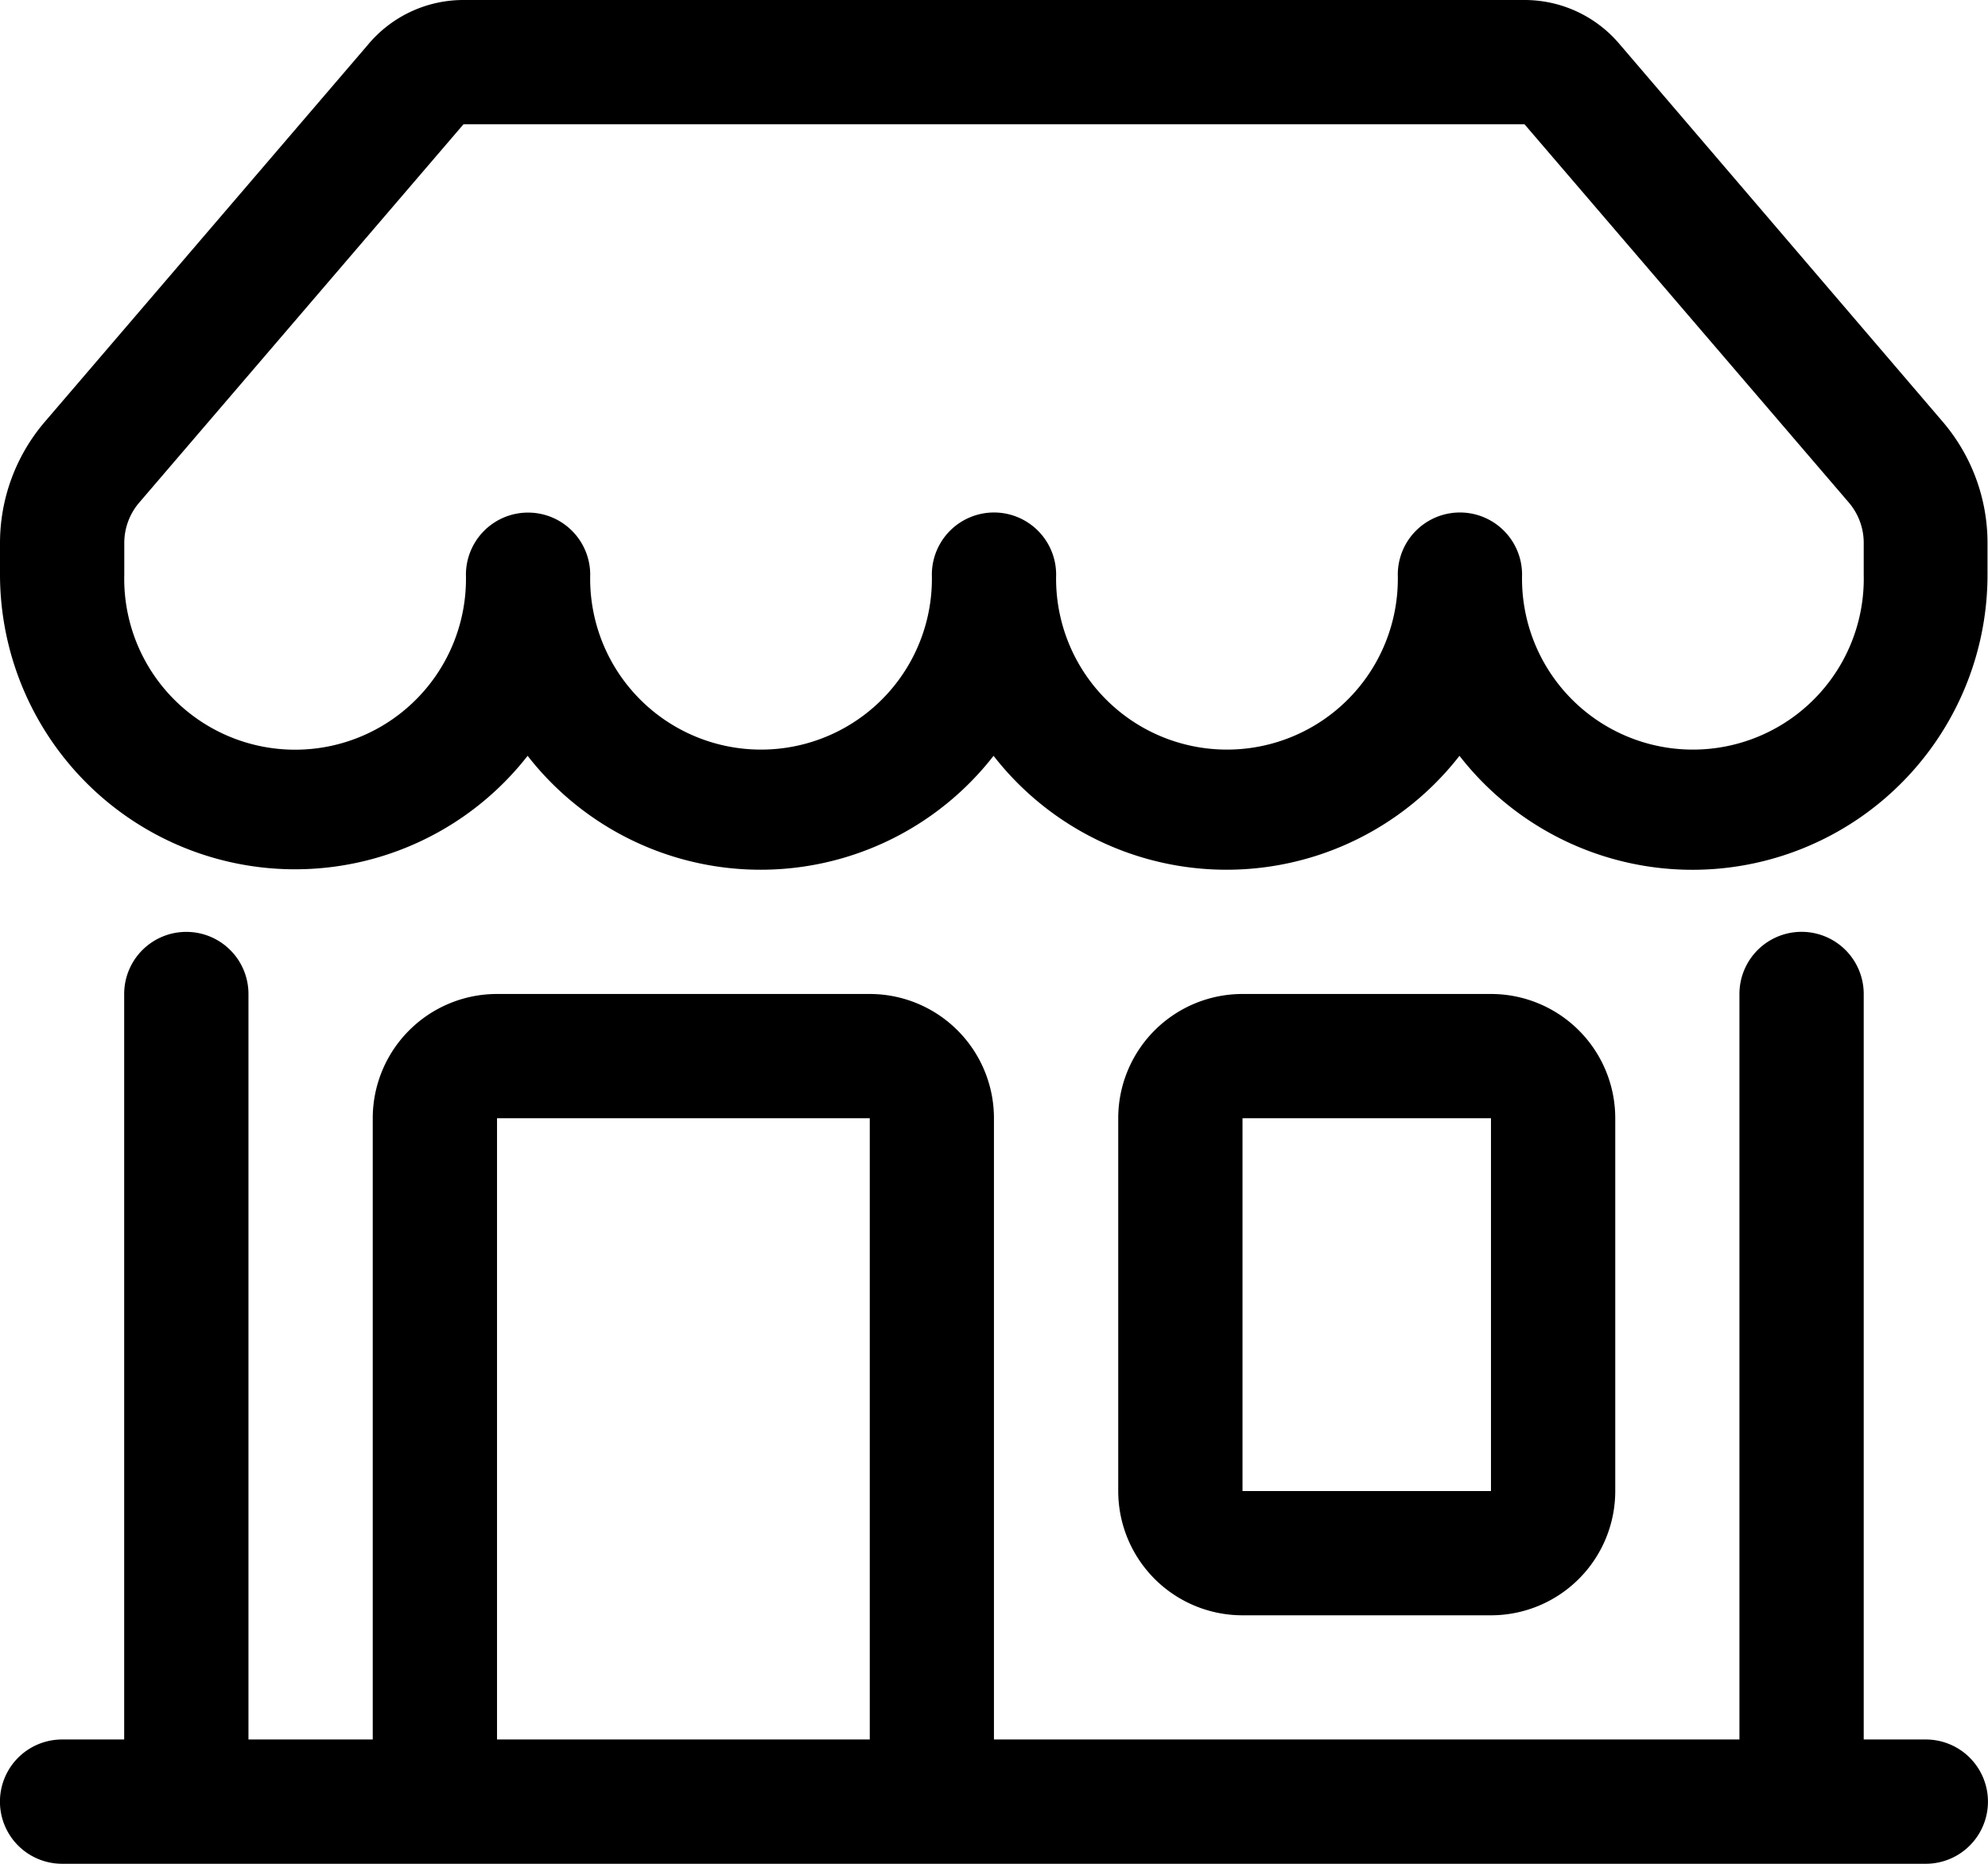
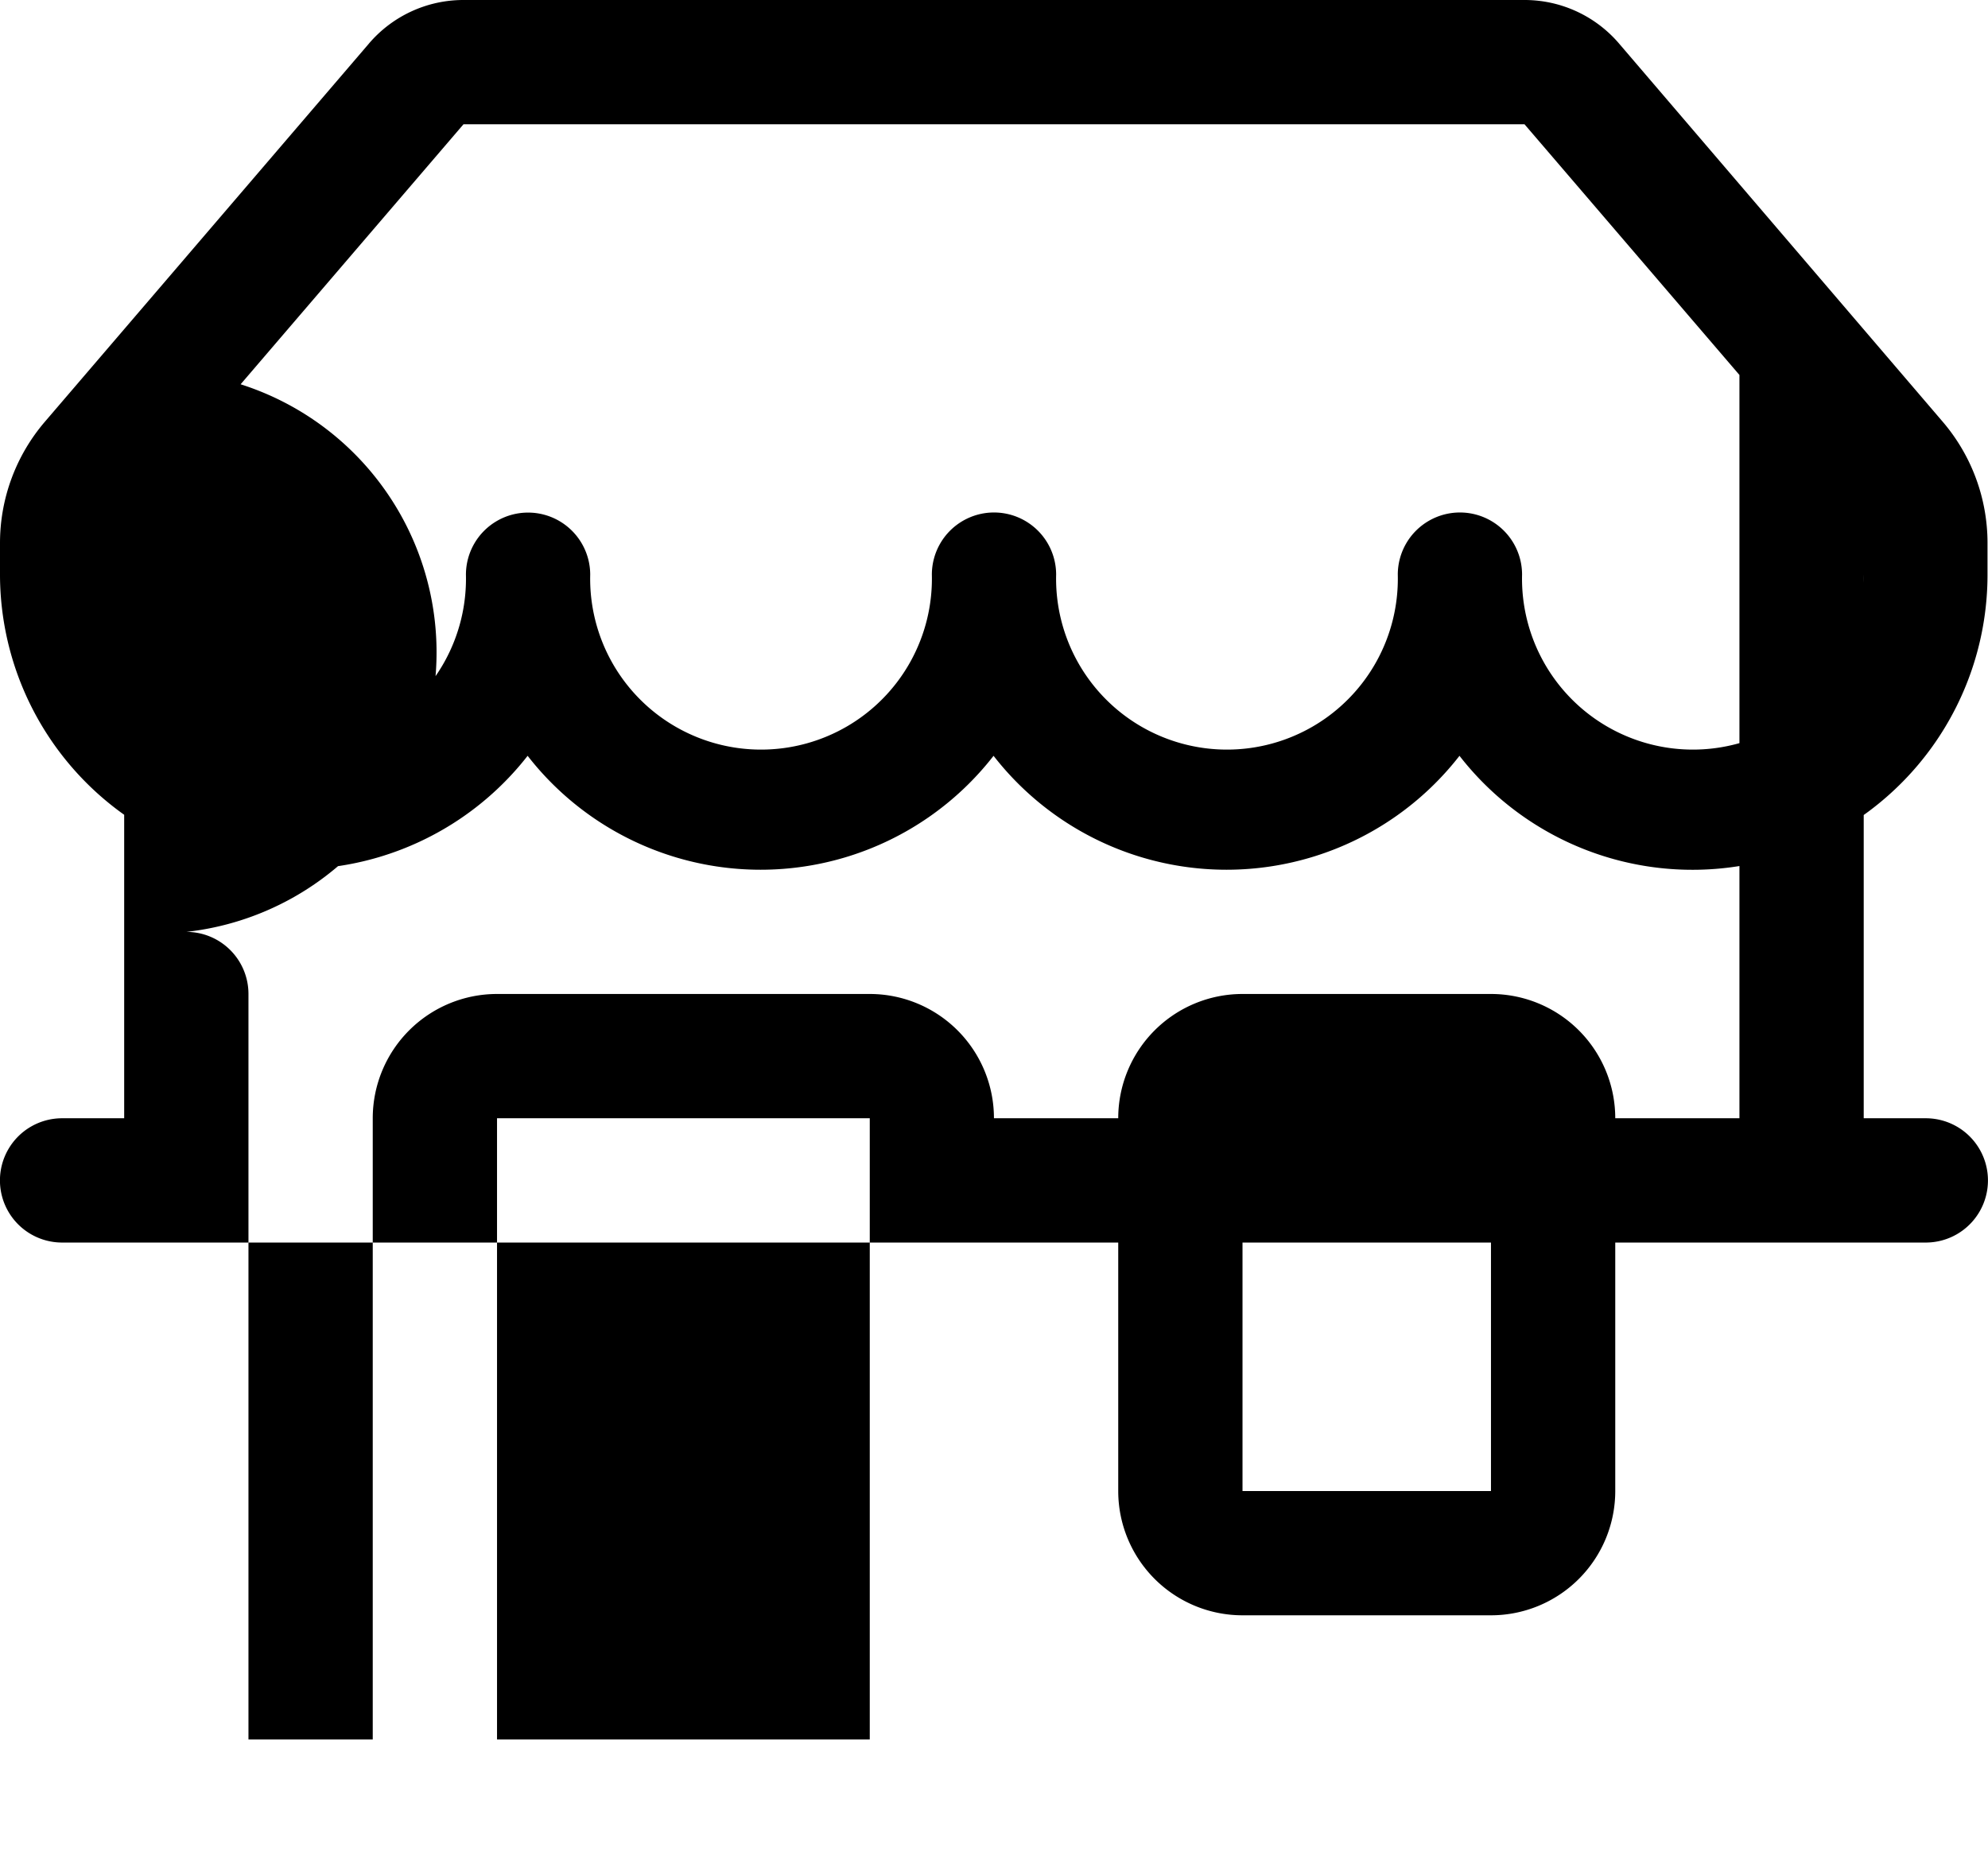
<svg xmlns="http://www.w3.org/2000/svg" width="20.267" height="19" viewBox="0 0 20.267 19">
-   <path id="Trazado_680" data-name="Trazado 680" d="M3.762,3.443A1.267,1.267,0,0,1,4.725,3H15.542a1.267,1.267,0,0,1,.963.443l3.3,3.856a1.9,1.9,0,0,1,.457,1.236v.323a3.008,3.008,0,0,1-5.383,1.847,3.009,3.009,0,0,1-4.75,0,3.009,3.009,0,0,1-4.75,0A3.008,3.008,0,0,1,0,8.858V8.535A1.9,1.9,0,0,1,.457,7.3L3.763,3.442ZM6.017,8.858a1.742,1.742,0,1,0,3.483,0,.633.633,0,0,1,1.267,0,1.742,1.742,0,1,0,3.483,0,.633.633,0,0,1,1.267,0,1.742,1.742,0,1,0,3.483,0V8.535a.633.633,0,0,0-.152-.412L15.542,4.267H4.725L1.419,8.124a.633.633,0,0,0-.152.412v.323a1.742,1.742,0,1,0,3.483,0,.633.633,0,0,1,1.267,0ZM1.9,12.5a.633.633,0,0,1,.633.633v7.6H3.8V14.4a1.267,1.267,0,0,1,1.267-1.267h3.8A1.267,1.267,0,0,1,10.133,14.4v6.333h7.6v-7.6a.633.633,0,1,1,1.267,0v7.6h.633a.633.633,0,1,1,0,1.267h-19a.633.633,0,1,1,0-1.267h.633v-7.6A.633.633,0,0,1,1.9,12.5Zm3.167,8.233h3.8V14.4h-3.8ZM11.4,14.4a1.267,1.267,0,0,1,1.267-1.267H15.2A1.267,1.267,0,0,1,16.467,14.4v3.8A1.267,1.267,0,0,1,15.2,19.467H12.667A1.267,1.267,0,0,1,11.4,18.2Zm3.8,0H12.667v3.8H15.2Z" transform="translate(0 -3)" />
+   <path id="Trazado_680" data-name="Trazado 680" d="M3.762,3.443A1.267,1.267,0,0,1,4.725,3H15.542a1.267,1.267,0,0,1,.963.443l3.3,3.856a1.9,1.9,0,0,1,.457,1.236v.323a3.008,3.008,0,0,1-5.383,1.847,3.009,3.009,0,0,1-4.75,0,3.009,3.009,0,0,1-4.75,0A3.008,3.008,0,0,1,0,8.858V8.535A1.9,1.9,0,0,1,.457,7.3L3.763,3.442ZM6.017,8.858a1.742,1.742,0,1,0,3.483,0,.633.633,0,0,1,1.267,0,1.742,1.742,0,1,0,3.483,0,.633.633,0,0,1,1.267,0,1.742,1.742,0,1,0,3.483,0V8.535a.633.633,0,0,0-.152-.412L15.542,4.267H4.725L1.419,8.124a.633.633,0,0,0-.152.412v.323a1.742,1.742,0,1,0,3.483,0,.633.633,0,0,1,1.267,0ZM1.9,12.5a.633.633,0,0,1,.633.633v7.6H3.8V14.4a1.267,1.267,0,0,1,1.267-1.267h3.8A1.267,1.267,0,0,1,10.133,14.4h7.6v-7.6a.633.633,0,1,1,1.267,0v7.6h.633a.633.633,0,1,1,0,1.267h-19a.633.633,0,1,1,0-1.267h.633v-7.6A.633.633,0,0,1,1.9,12.5Zm3.167,8.233h3.8V14.4h-3.8ZM11.4,14.4a1.267,1.267,0,0,1,1.267-1.267H15.2A1.267,1.267,0,0,1,16.467,14.4v3.8A1.267,1.267,0,0,1,15.2,19.467H12.667A1.267,1.267,0,0,1,11.4,18.2Zm3.8,0H12.667v3.8H15.2Z" transform="translate(0 -3)" />
</svg>